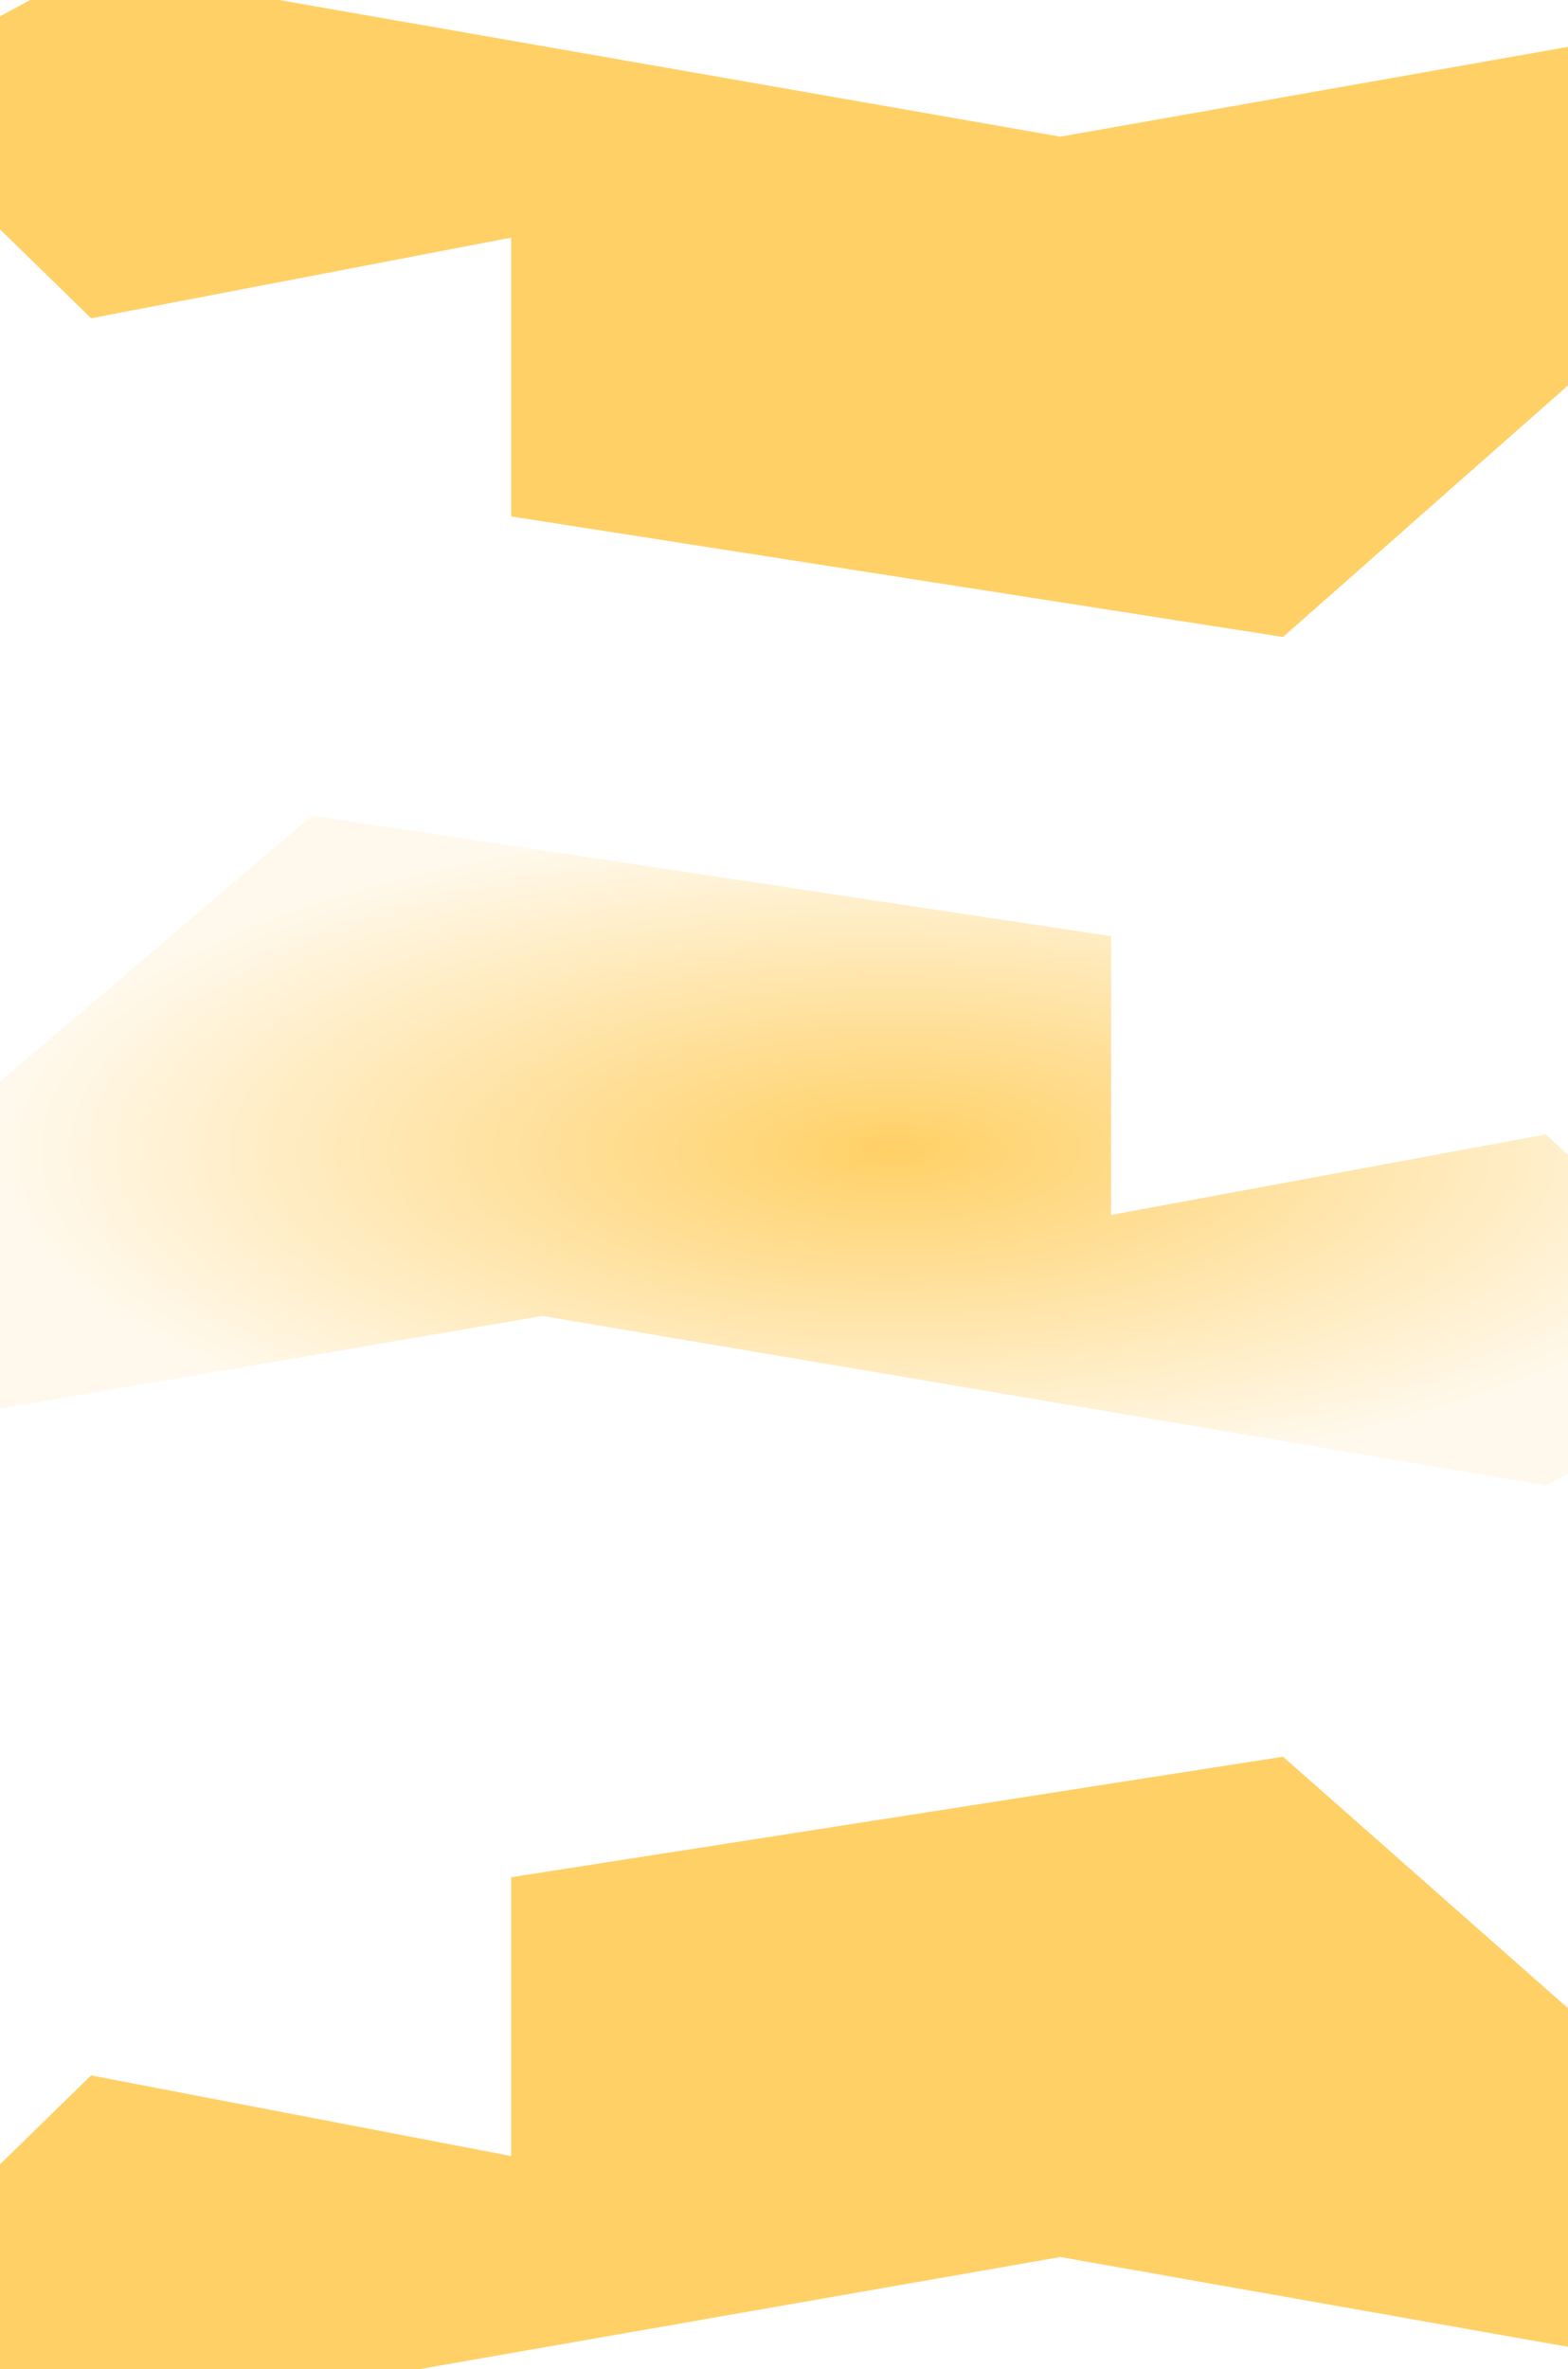
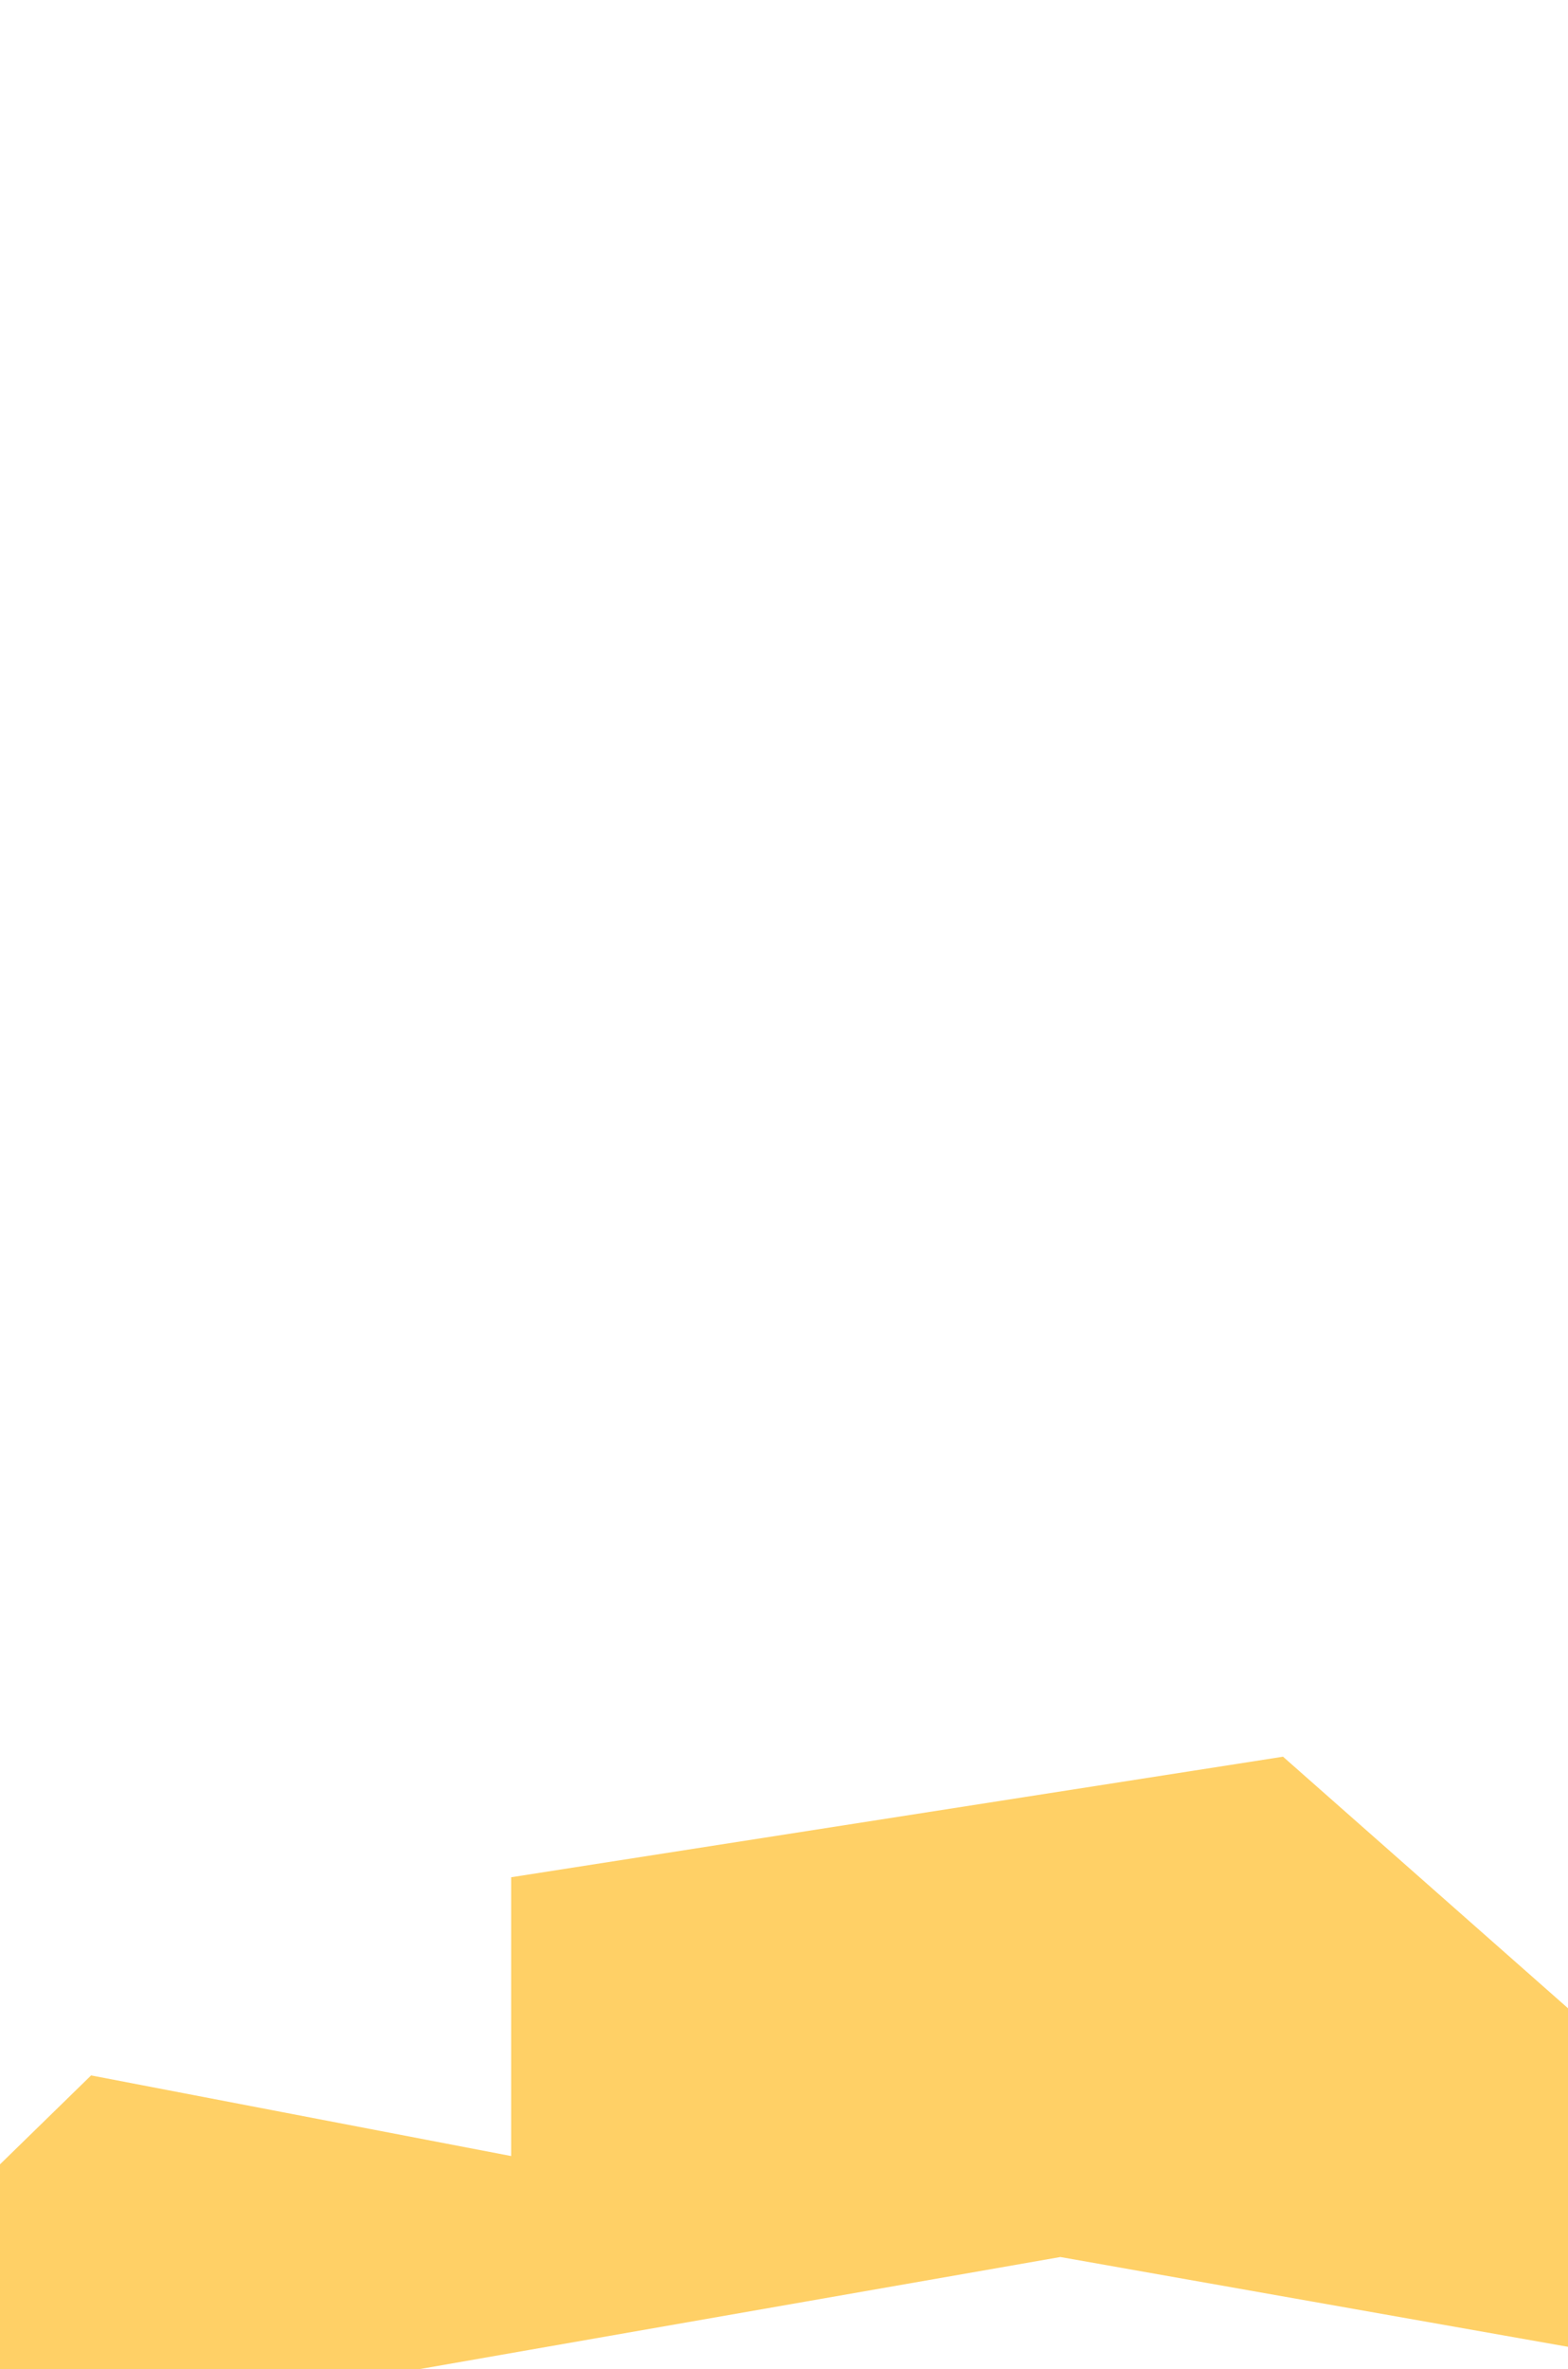
<svg xmlns="http://www.w3.org/2000/svg" width="1440" height="2175" viewBox="0 0 1440 2175" fill="none">
  <g opacity="0.6" filter="url(#filter0_f_12_8258)">
    <path d="M1178.28 1612.82L1455 1857.02V2157.26L973.802 2072.17L83.654 2227.82L-129 2112.98L83.654 1905.44L469.43 1979.47V1723.5L1178.28 1612.82Z" fill="#FFB100" />
  </g>
  <g opacity="0.6" filter="url(#filter1_f_12_8258)">
-     <path d="M1178.28 584.818L1455 340.617V40.381L973.802 125.471L83.654 -30.182L-129 84.655L83.654 292.192L469.43 218.17V474.132L1178.28 584.818Z" fill="#FFB100" />
-   </g>
+     </g>
  <g opacity="0.6" filter="url(#filter2_f_12_8258)">
-     <path d="M286.506 748.818L0 993.02V1293.26L498.21 1208.17L1419.83 1363.82L1640 1248.98L1419.83 1041.44L1020.41 1115.47V859.505L286.506 748.818Z" fill="url(#paint0_radial_12_8258)" />
-   </g>
+     </g>
  <defs>
    <filter id="filter0_f_12_8258" x="-405" y="1336.82" width="2136" height="1167" filterUnits="userSpaceOnUse" color-interpolation-filters="sRGB">
      <feFlood flood-opacity="0" result="BackgroundImageFix" />
      <feBlend mode="normal" in="SourceGraphic" in2="BackgroundImageFix" result="shape" />
      <feGaussianBlur stdDeviation="138" result="effect1_foregroundBlur_12_8258" />
    </filter>
    <filter id="filter1_f_12_8258" x="-405" y="-306.182" width="2136" height="1167" filterUnits="userSpaceOnUse" color-interpolation-filters="sRGB">
      <feFlood flood-opacity="0" result="BackgroundImageFix" />
      <feBlend mode="normal" in="SourceGraphic" in2="BackgroundImageFix" result="shape" />
      <feGaussianBlur stdDeviation="138" result="effect1_foregroundBlur_12_8258" />
    </filter>
    <filter id="filter2_f_12_8258" x="-276" y="472.818" width="2192" height="1167" filterUnits="userSpaceOnUse" color-interpolation-filters="sRGB">
      <feFlood flood-opacity="0" result="BackgroundImageFix" />
      <feBlend mode="normal" in="SourceGraphic" in2="BackgroundImageFix" result="shape" />
      <feGaussianBlur stdDeviation="138" result="effect1_foregroundBlur_12_8258" />
    </filter>
    <radialGradient id="paint0_radial_12_8258" cx="0" cy="0" r="1" gradientUnits="userSpaceOnUse" gradientTransform="translate(820 1056.32) rotate(90) scale(307.5 820)">
      <stop stop-color="#FFB100" />
      <stop offset="1" stop-color="#FFF5E1" />
    </radialGradient>
  </defs>
</svg>